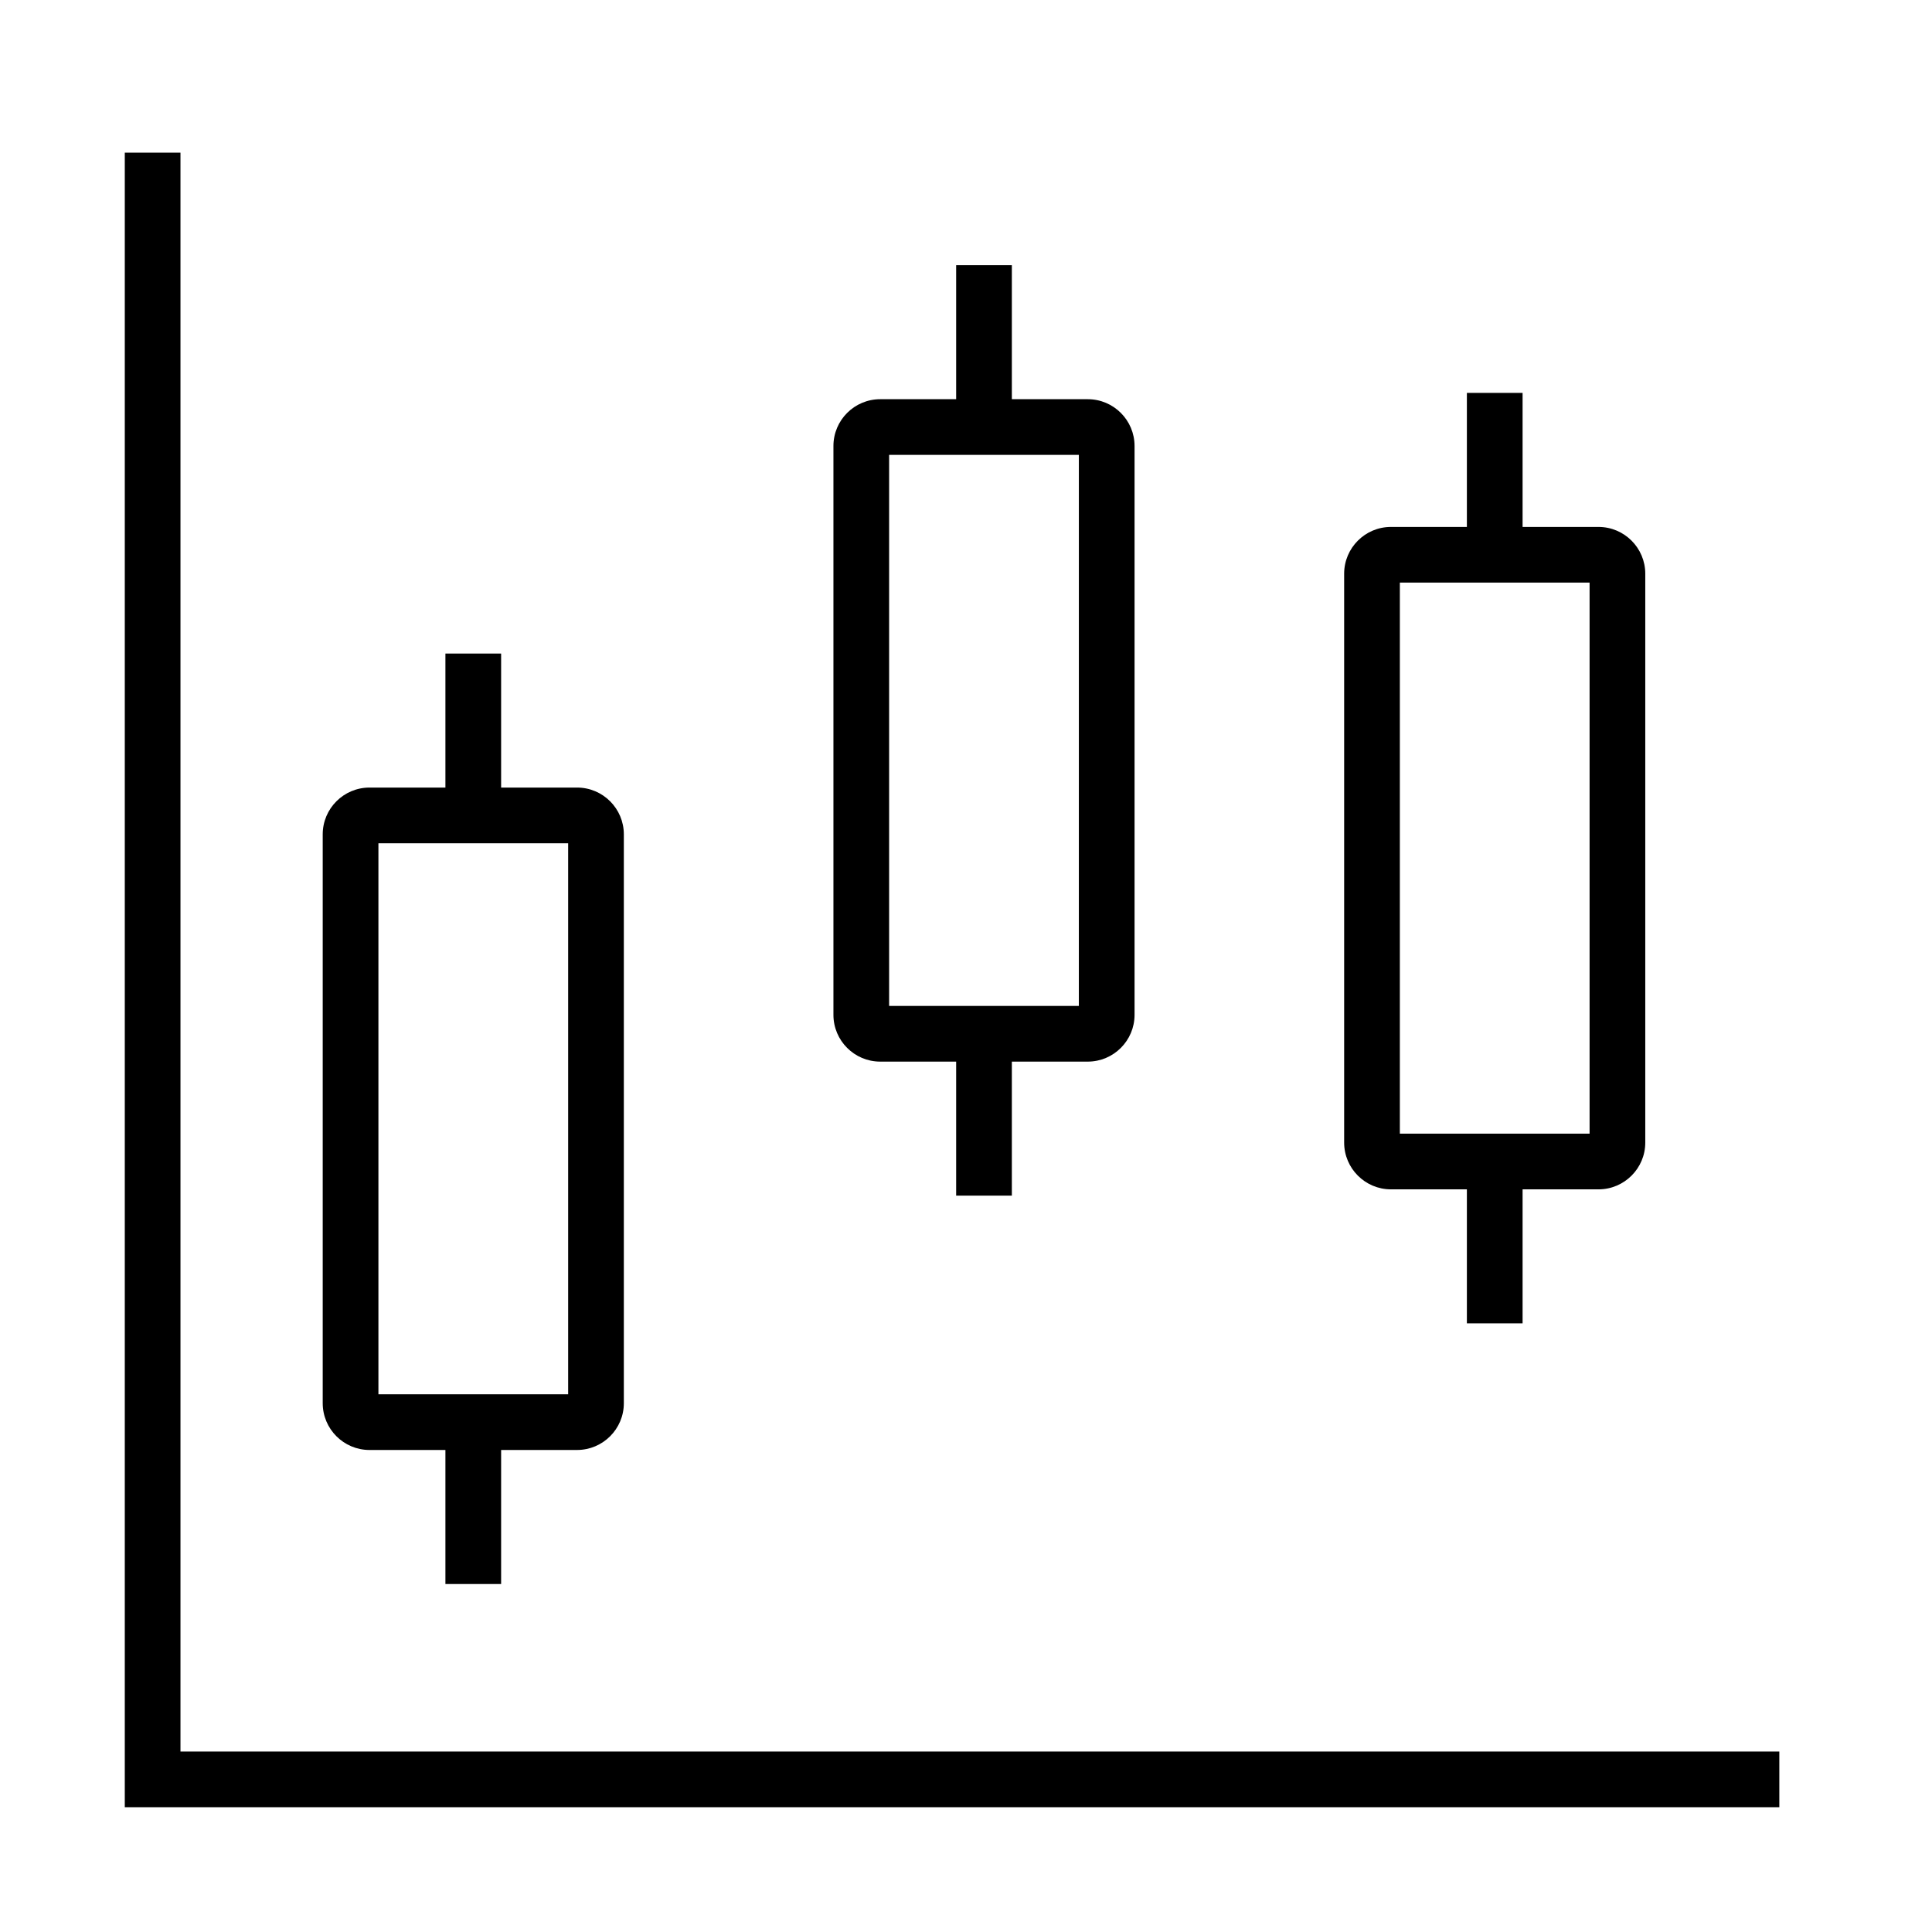
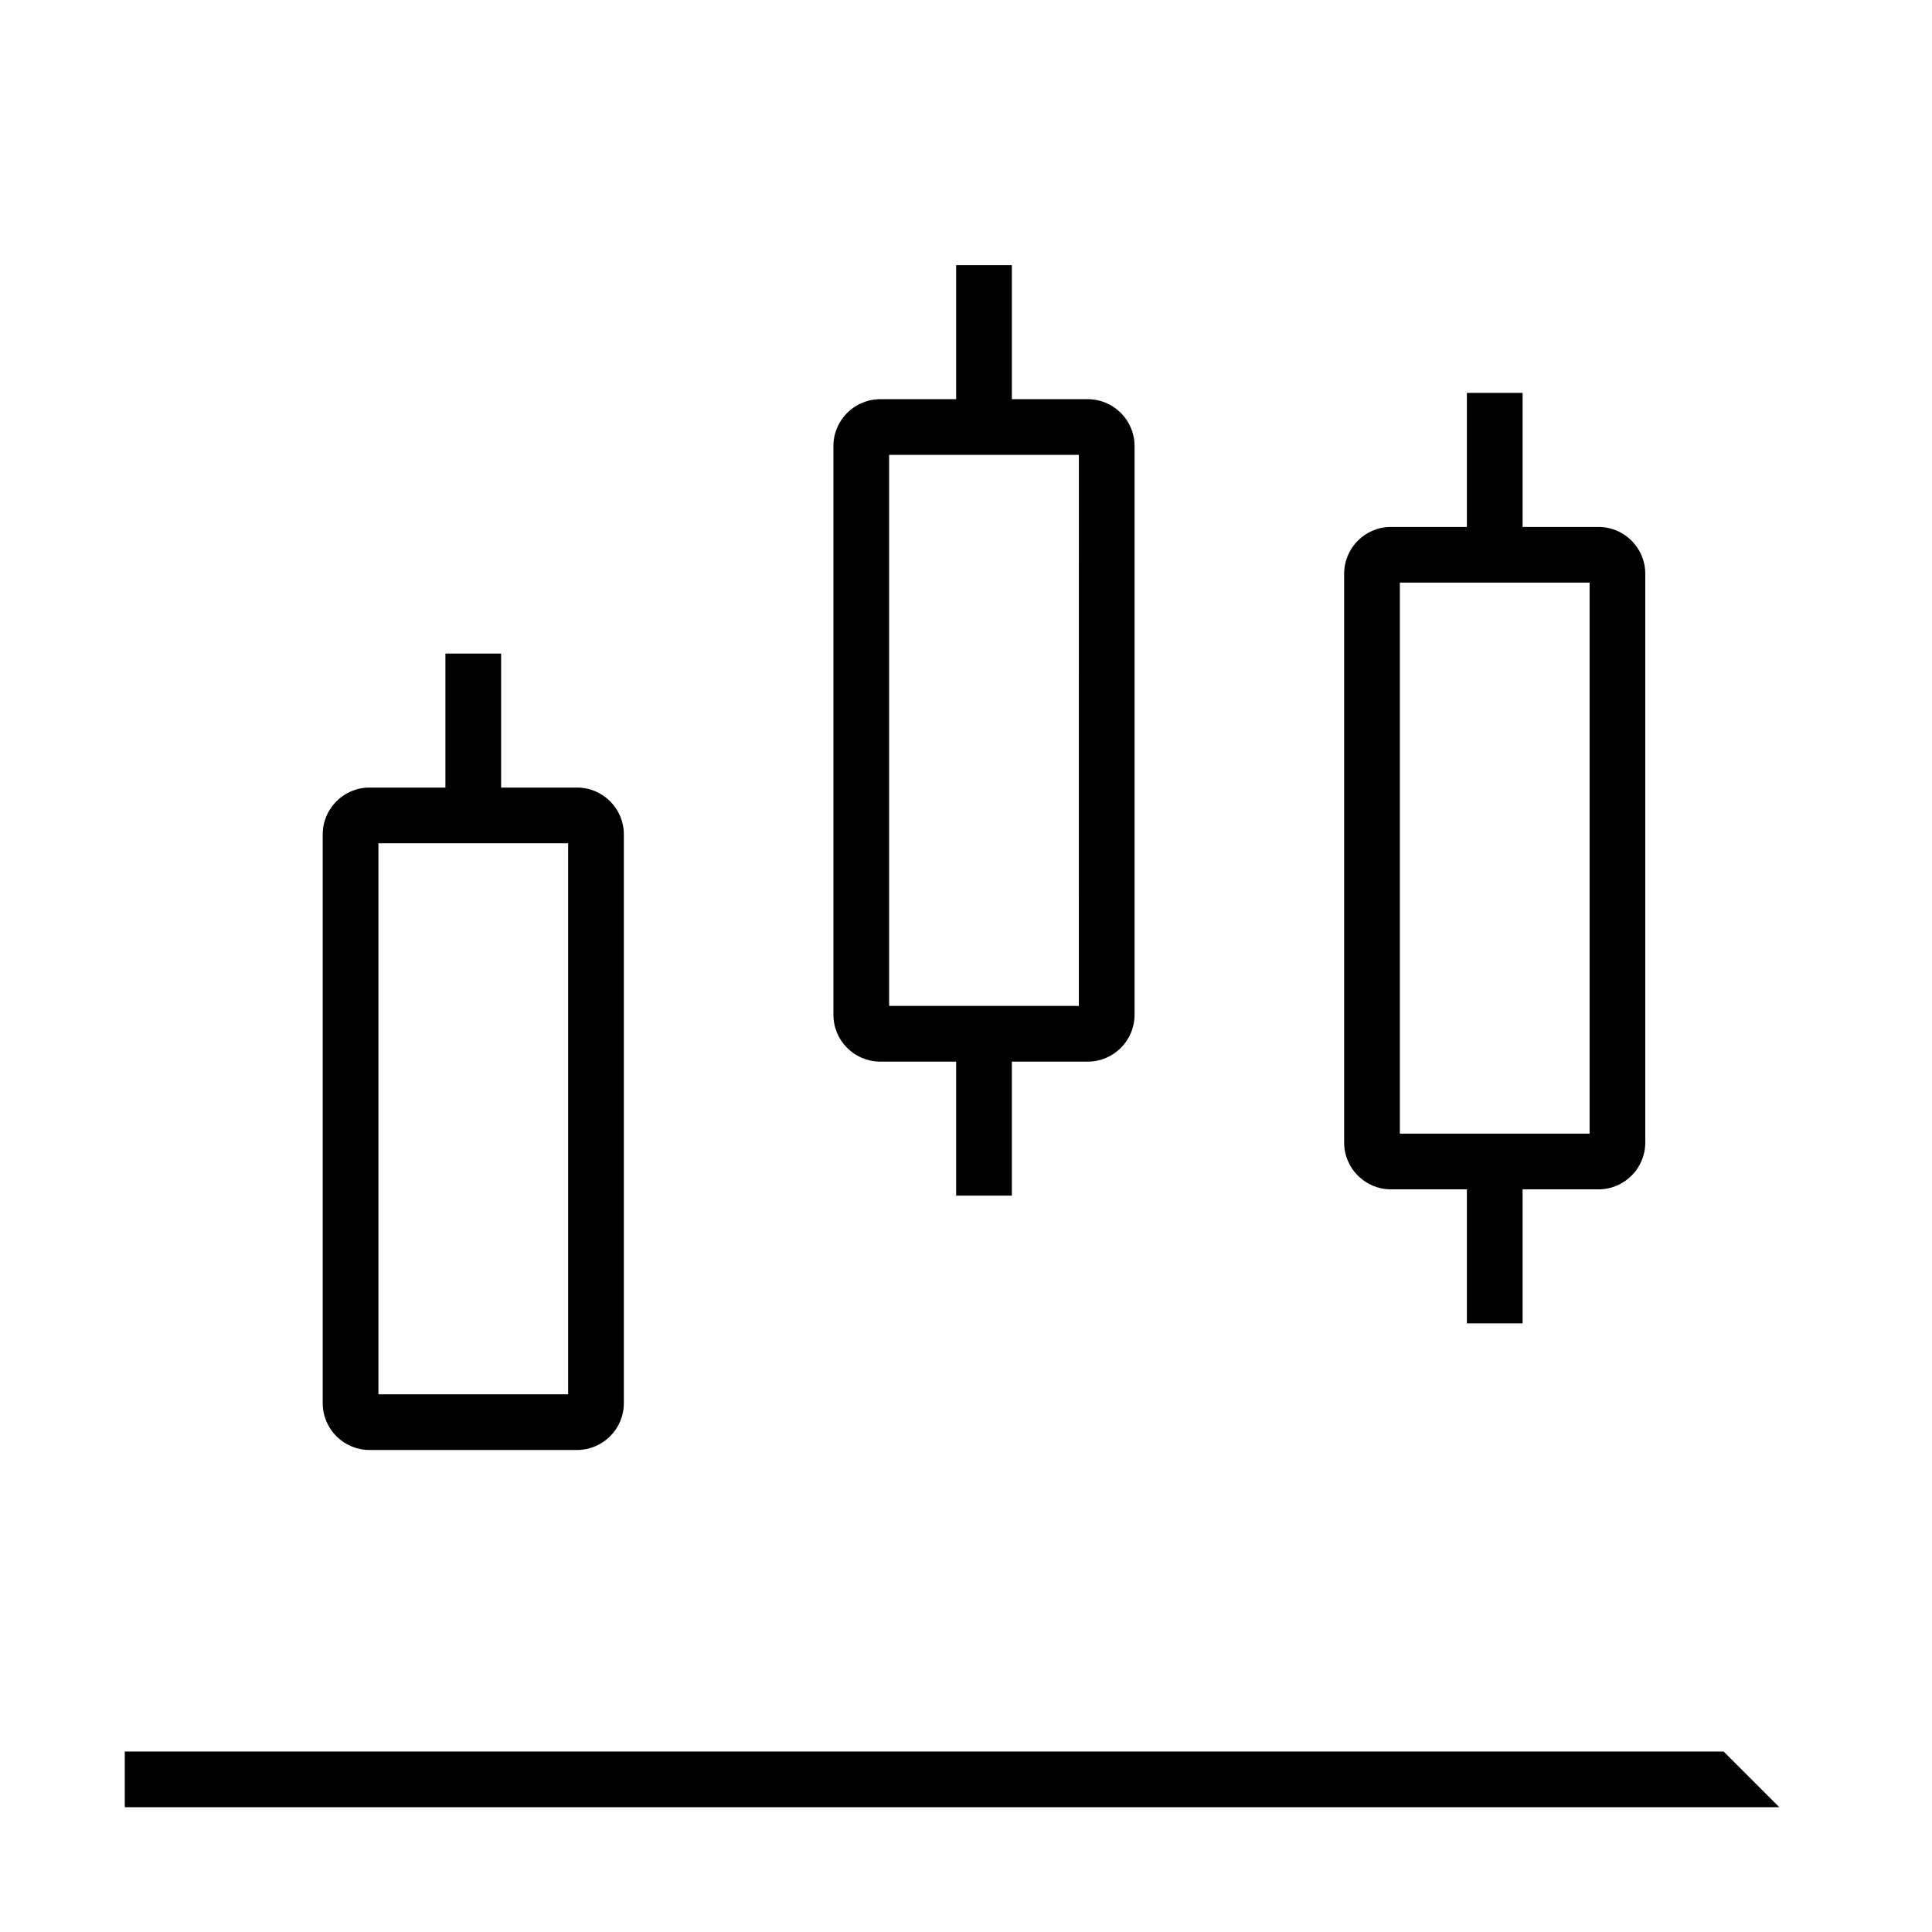
<svg xmlns="http://www.w3.org/2000/svg" fill="#000000" width="800px" height="800px" version="1.1" viewBox="144 144 512 512">
  <g>
-     <path d="m615.54 622.93h-438.47v-438.47h14.758v423.71h423.71z" />
+     <path d="m615.54 622.93h-438.47v-438.47v423.71h423.71z" />
    <path d="m296.93 528.26h-55.008c-6.84 0-12.398-5.559-12.398-12.398v-150.75c0-6.84 5.559-12.398 12.398-12.398h55.004c6.84 0 12.398 5.559 12.398 12.398v150.75c0.004 6.836-5.559 12.395-12.395 12.395zm-52.645-14.758h50.281v-146.03h-50.281z" />
    <path d="m262.04 317.2h14.762v42.902h-14.762z" />
-     <path d="m262.04 520.88h14.762v42.902h-14.762z" />
    <path d="m432.27 425.34h-55.004c-6.84 0-12.398-5.559-12.398-12.398v-150.75c0-6.84 5.559-12.398 12.398-12.398h55.004c6.84 0 12.398 5.559 12.398 12.398v150.75c0 6.84-5.559 12.398-12.398 12.398zm-52.645-14.758h50.281l0.004-146.03h-50.285z" />
    <path d="m397.39 214.27h14.762v42.902h-14.762z" />
    <path d="m397.39 418h14.762v42.852h-14.762z" />
    <path d="m567.62 459.19h-55.008c-6.84 0-12.398-5.559-12.398-12.398v-150.75c0-6.84 5.559-12.398 12.398-12.398h55.004c6.84 0 12.398 5.559 12.398 12.398v150.75c0.004 6.836-5.559 12.398-12.395 12.398zm-52.645-14.762h50.281v-146.03h-50.281z" />
    <path d="m532.74 248.12h14.762v42.902h-14.762z" />
    <path d="m532.74 451.8h14.762v42.902h-14.762z" />
  </g>
</svg>